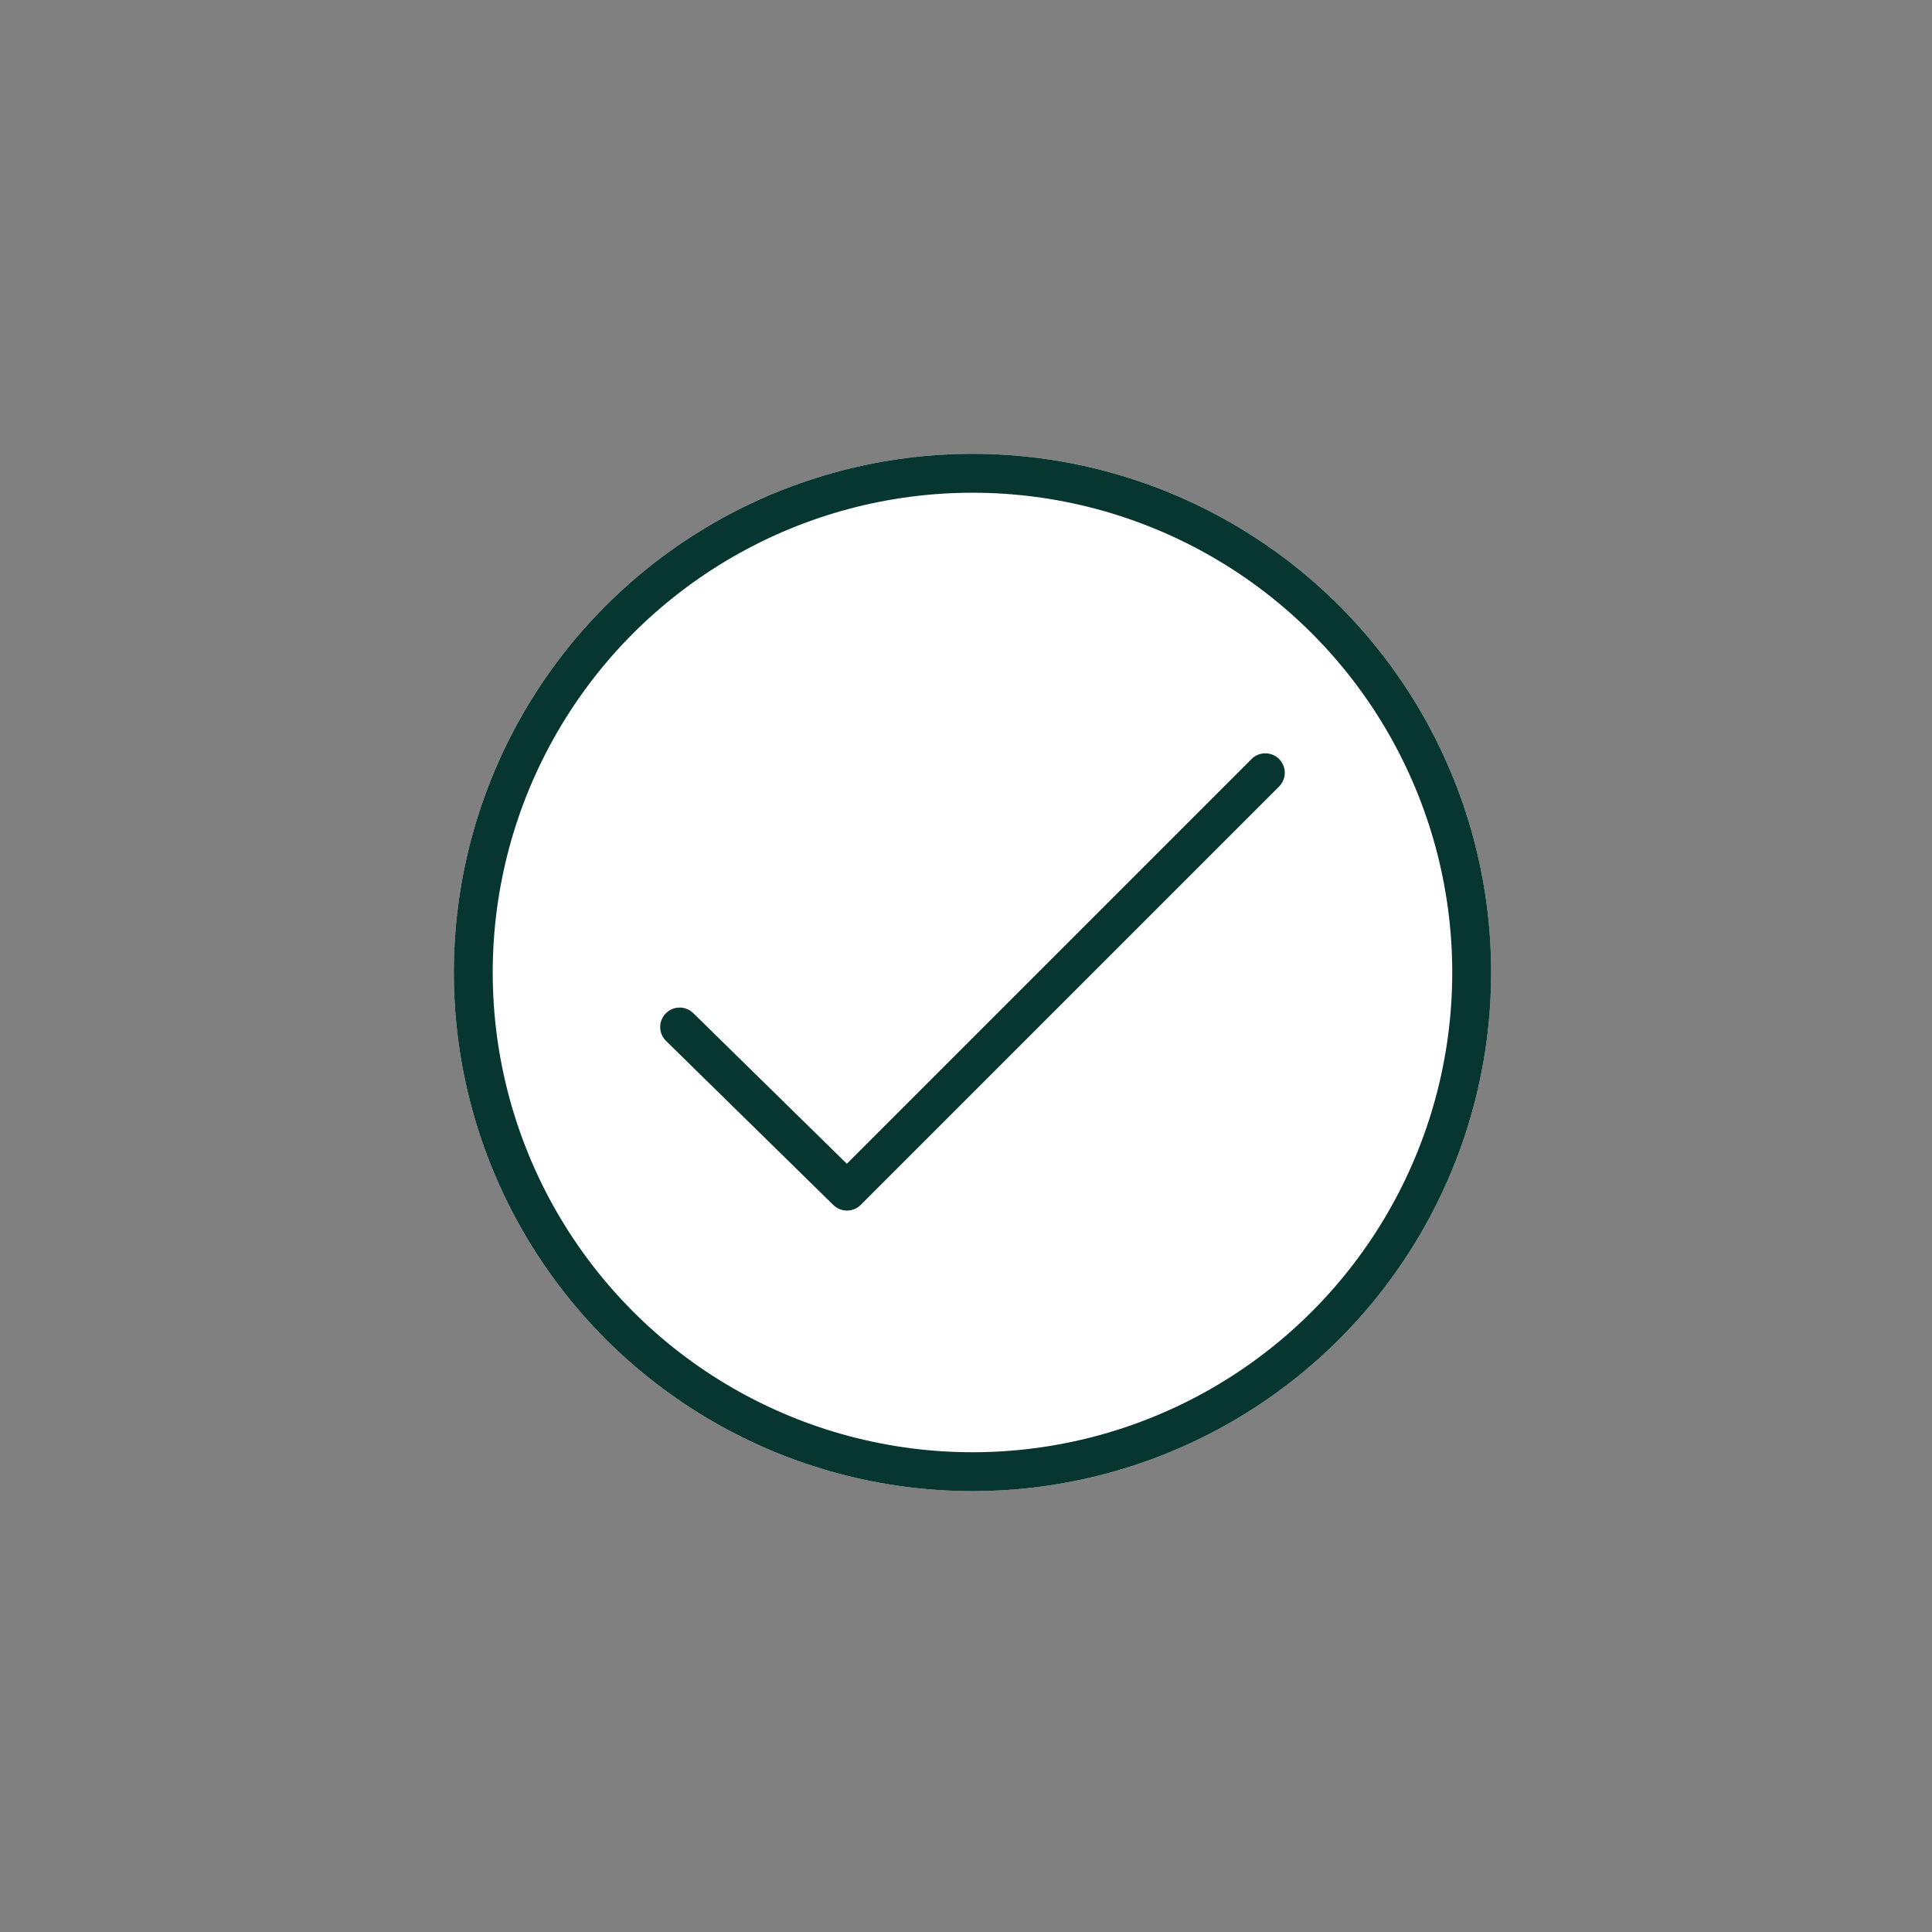
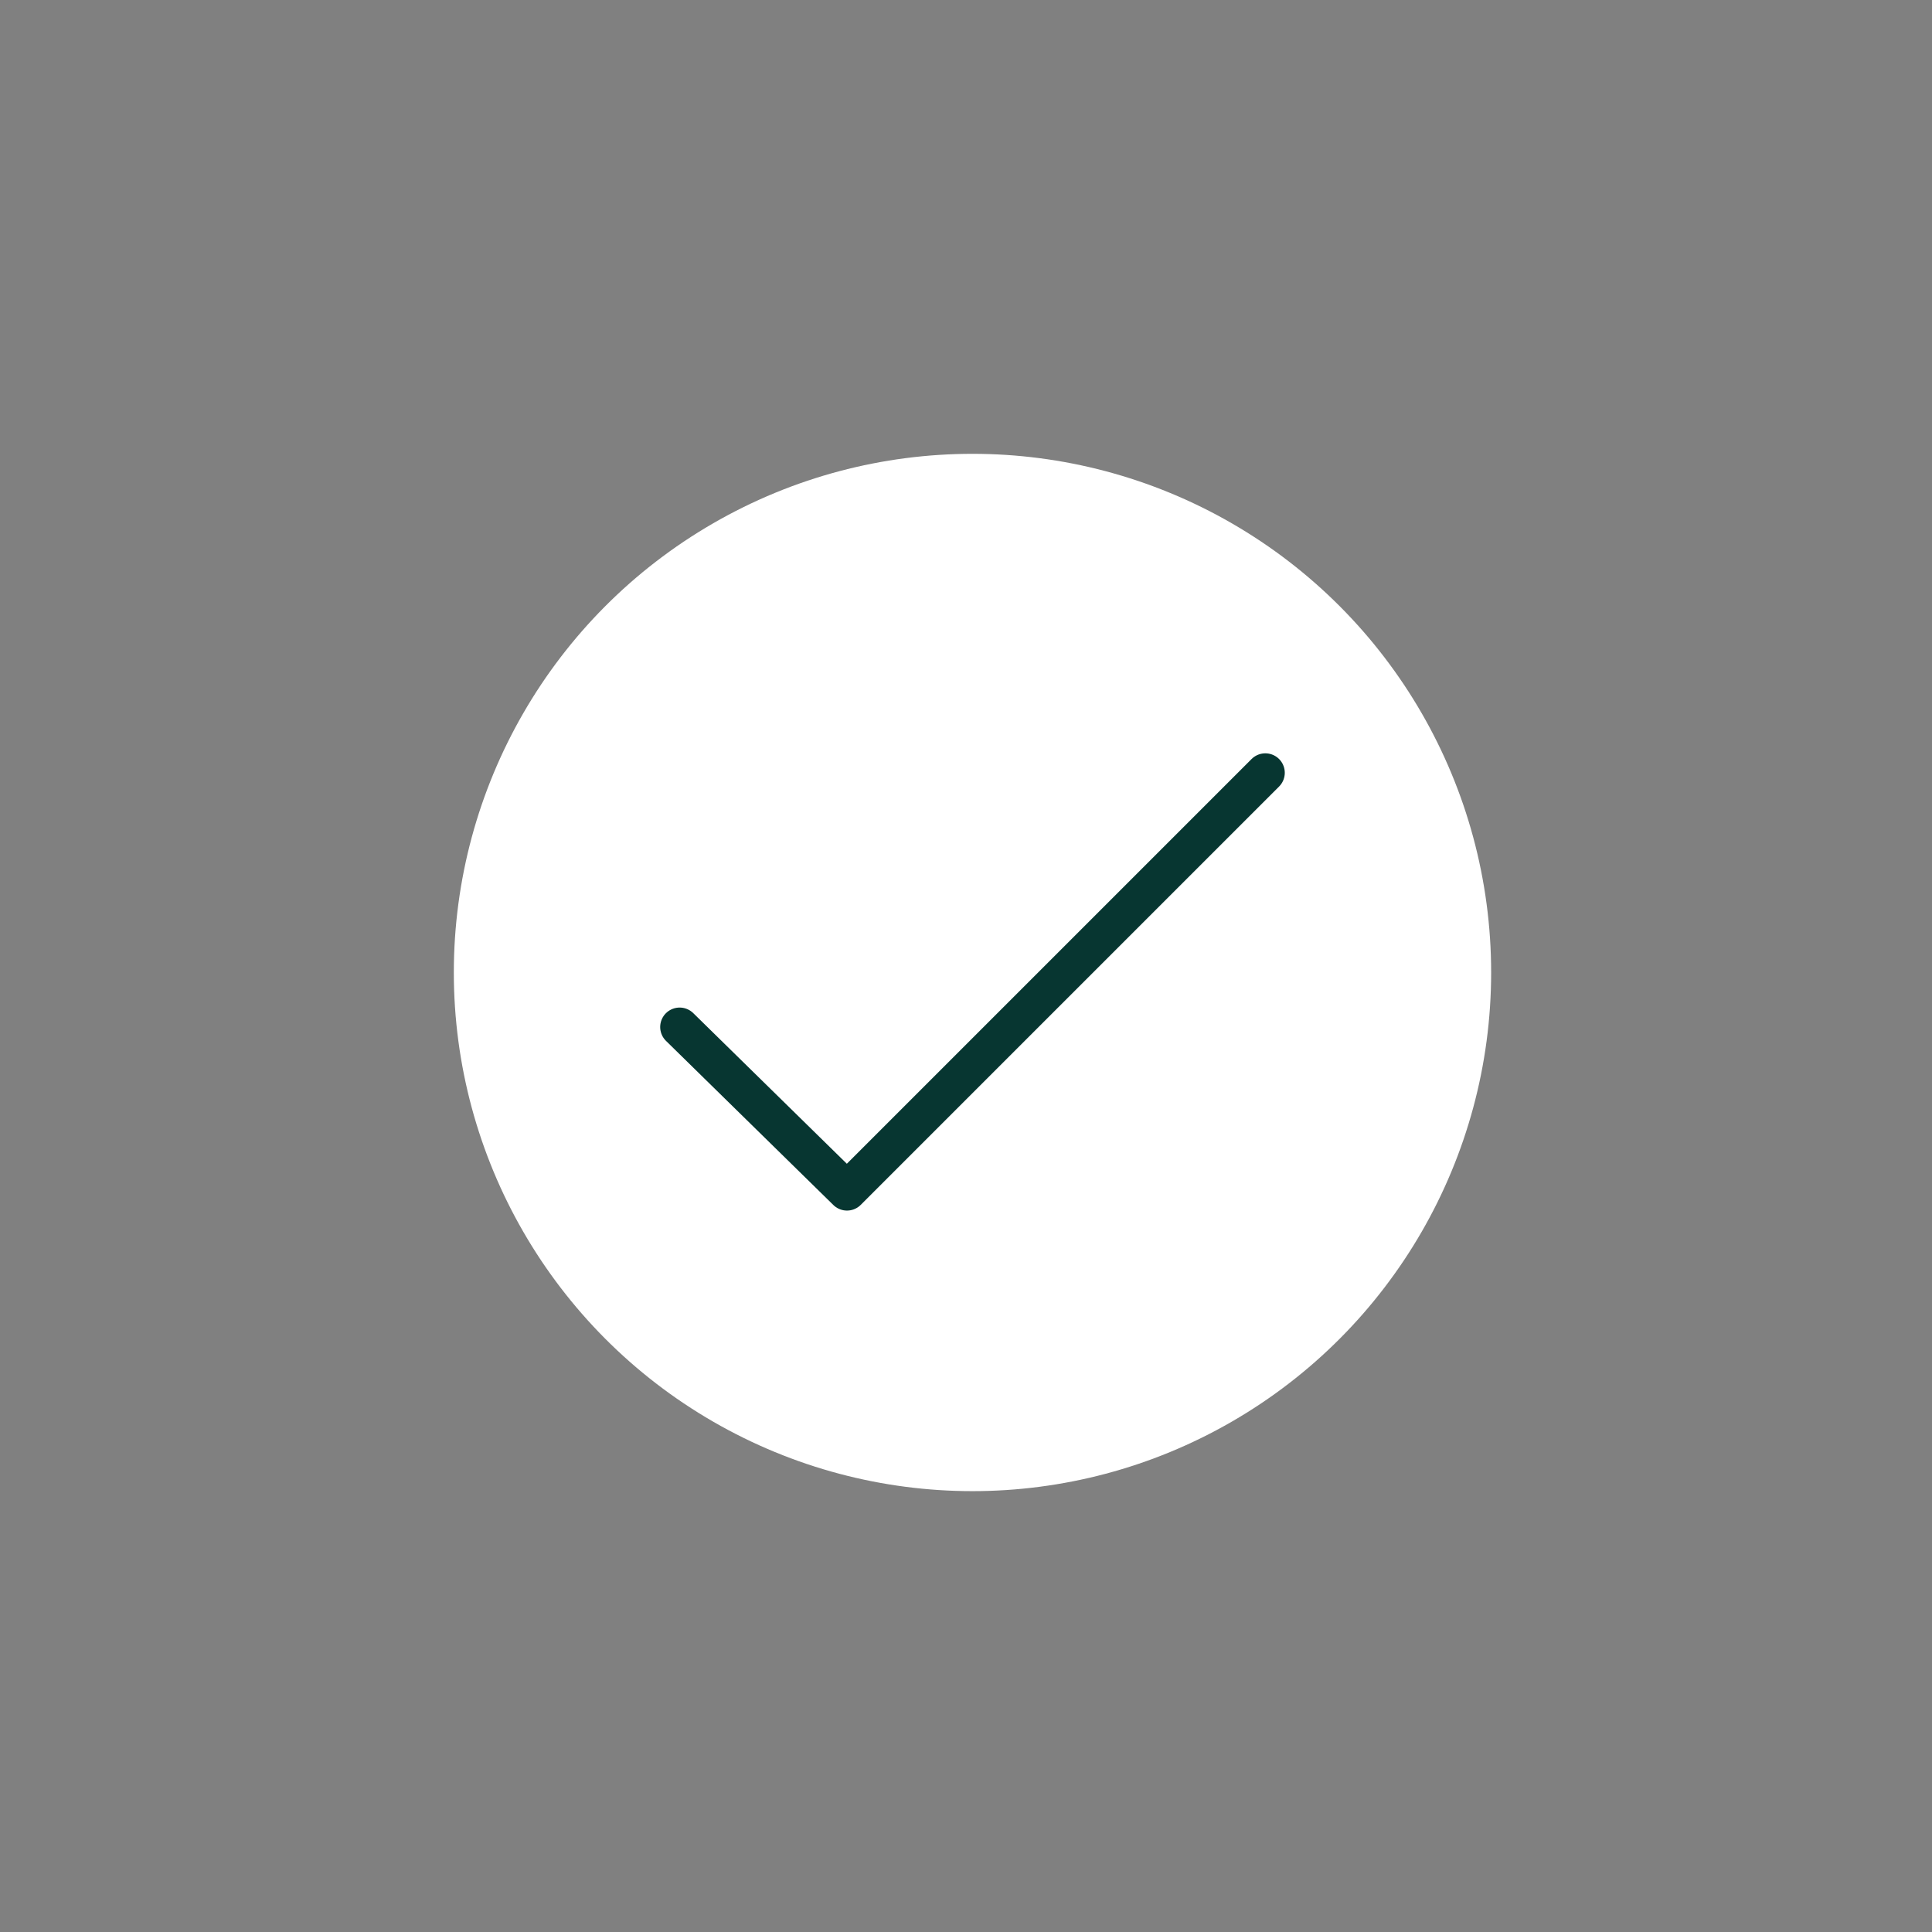
<svg xmlns="http://www.w3.org/2000/svg" width="149" height="149" viewBox="0 0 149 149">
  <rect x="0" y="0" width="149" height="149" fill="#808080" stroke="none" />
  <g id="_01-PICTO_ESTIMER" data-name="01-PICTO_ESTIMER" transform="translate(-80 -697)" style="mix-blend-mode: normal;isolation: isolate">
    <rect id="Rectangle_273" data-name="Rectangle 273" width="149" height="149" transform="translate(80 697)" fill="none" />
    <g id="Ellipse_67" data-name="Ellipse 67" transform="translate(115 732)" fill="#fff" stroke="#073631" stroke-width="3">
      <circle cx="40" cy="40" r="40" stroke="none" />
-       <circle cx="40" cy="40" r="38.5" fill="none" />
    </g>
    <path id="Tracé_594" data-name="Tracé 594" d="M35.6,52.207,48.506,64.864,80.77,32.6" transform="translate(96.815 723.998)" fill="none" stroke="#073631" stroke-linecap="round" stroke-linejoin="round" stroke-width="3" />
  </g>
</svg>